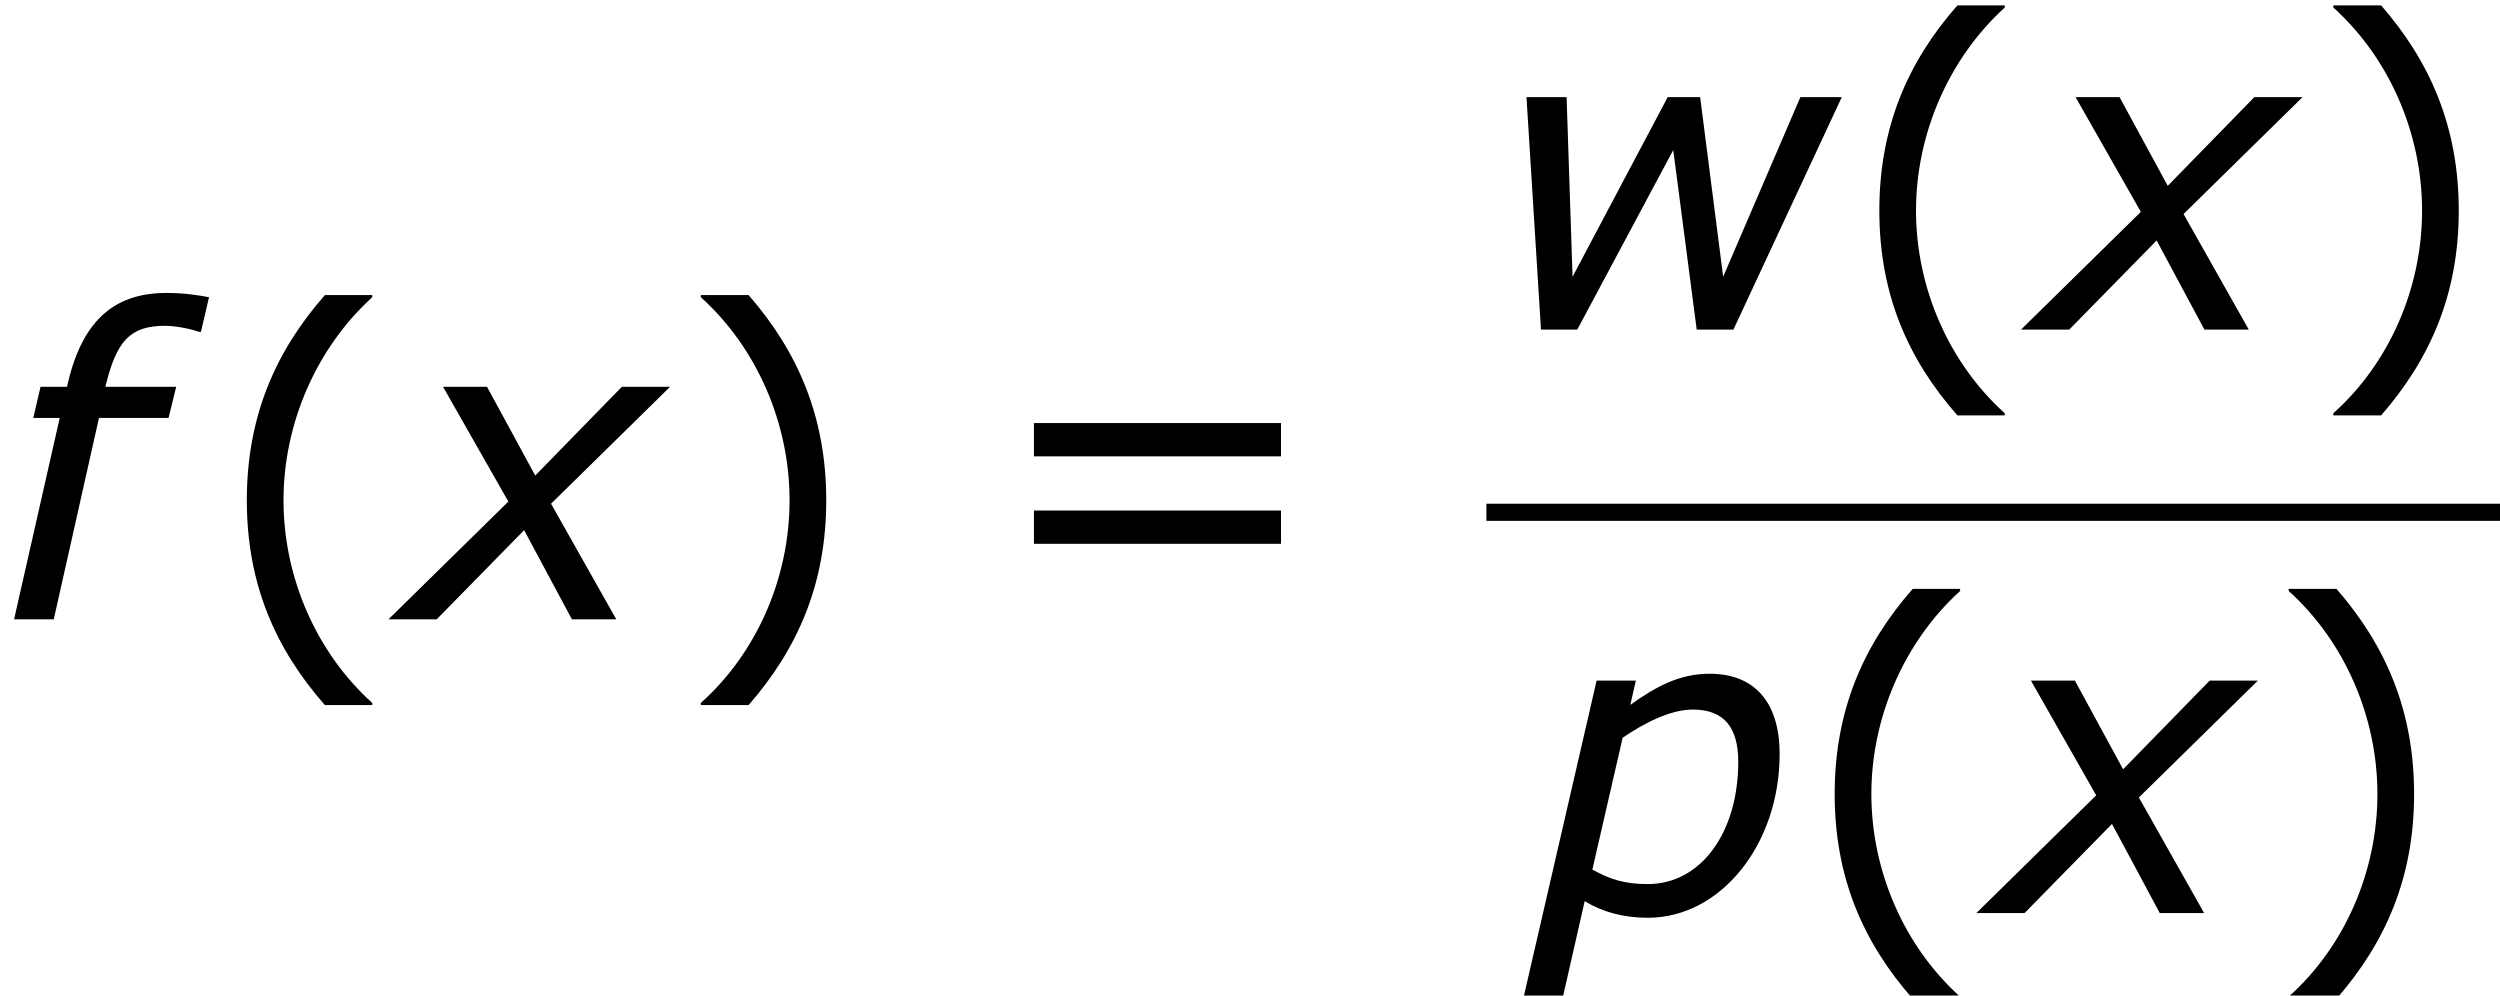
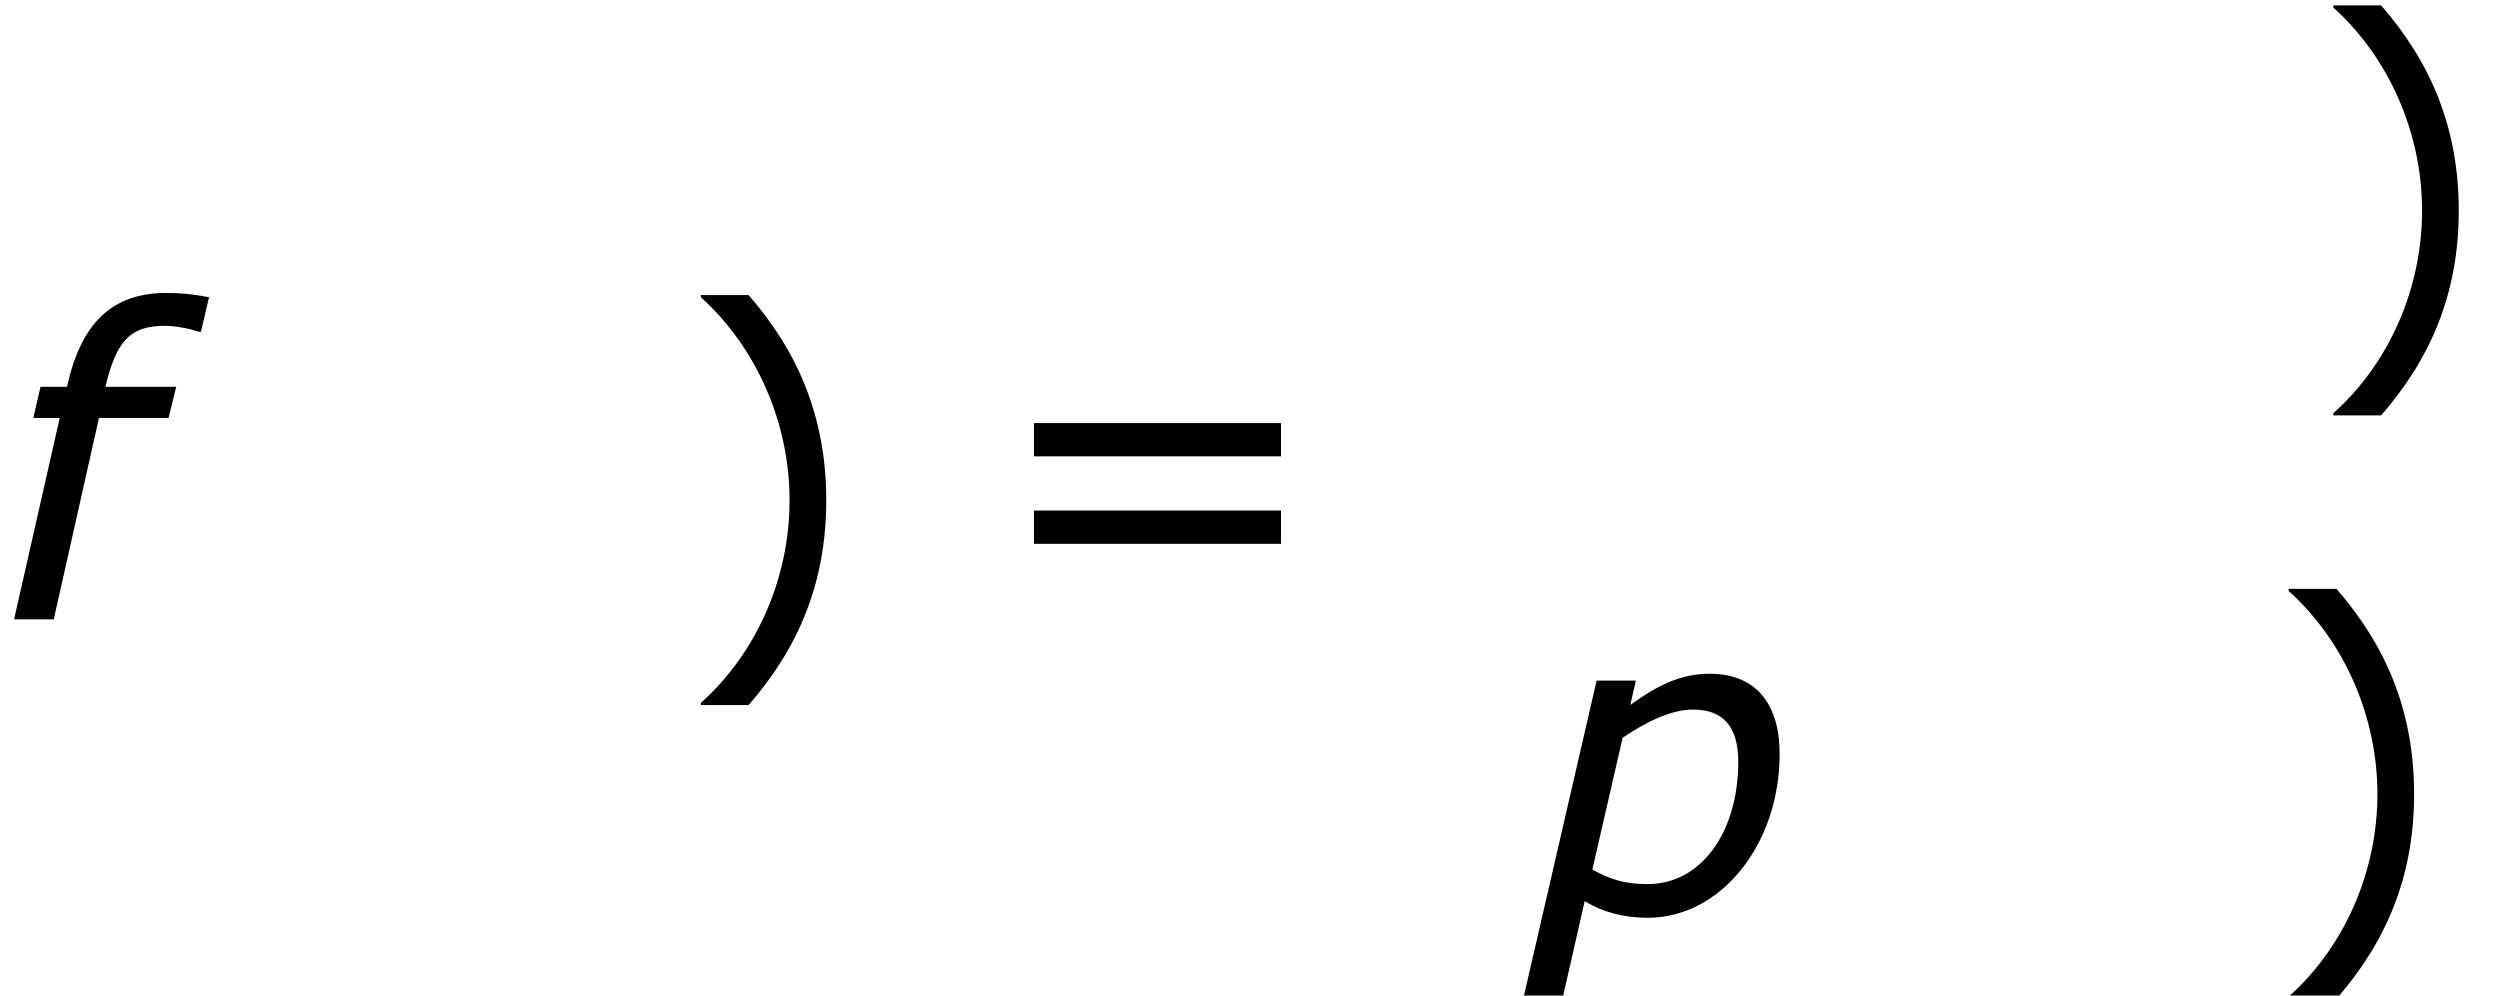
<svg xmlns="http://www.w3.org/2000/svg" xmlns:xlink="http://www.w3.org/1999/xlink" height="37.687pt" version="1.1" viewBox="-0.239 -0.228 94.639 37.687" width="94.639pt">
  <defs>
    <path d="M6.732 -9.633L7.003 -10.791C6.632 -10.862 6.16 -10.934 5.574 -10.934C3.759 -10.934 2.716 -9.933 2.244 -7.789H1.358L1.115 -6.746H2.001L0.472 0H1.801L3.316 -6.746H5.646L5.903 -7.789H3.53C3.902 -9.333 4.359 -9.833 5.531 -9.833C5.874 -9.833 6.389 -9.733 6.66 -9.633H6.732Z" id="g1-102" />
    <path d="M8.318 -5.331C8.318 -7.032 7.504 -8.018 5.974 -8.018C4.96 -8.018 4.173 -7.589 3.316 -6.975L3.502 -7.789H2.187L-0.272 2.873H1.043L1.787 -0.4C2.373 -0.043 3.073 0.157 3.902 0.157C6.346 0.157 8.318 -2.301 8.318 -5.331ZM6.932 -5.074C6.932 -2.687 5.674 -0.972 3.902 -0.972C3.116 -0.972 2.644 -1.129 2.044 -1.458L3.059 -5.874C3.773 -6.36 4.645 -6.818 5.417 -6.818C6.475 -6.818 6.932 -6.189 6.932 -5.074Z" id="g1-112" />
-     <path d="M11.906 -7.789H10.519L7.932 -1.772L7.161 -7.789H6.074L2.887 -1.772L2.687 -7.789H1.343L1.829 0H3.044L6.26 -6.017L7.046 0H8.275L11.906 -7.789Z" id="g1-119" />
-     <path d="M3.53 -3.945L-0.486 0H1.129L4.059 -2.987L5.66 0H7.146L4.96 -3.873L8.947 -7.789H7.332L4.431 -4.817L2.816 -7.789H1.343L3.53 -3.945Z" id="g1-120" />
-     <path d="M5.46 2.873V2.801C3.602 1.129 2.487 -1.386 2.487 -3.988C2.487 -6.575 3.602 -9.104 5.46 -10.791V-10.862H3.873C2.215 -8.976 1.258 -6.789 1.258 -3.988S2.215 0.986 3.873 2.873H5.46Z" id="g3-40" />
    <path d="M5.231 -3.988C5.231 -6.789 4.273 -8.976 2.63 -10.862H1.029V-10.791C2.901 -9.104 4.002 -6.575 4.002 -3.988C4.002 -1.386 2.901 1.129 1.029 2.801V2.873H2.63C4.273 0.986 5.231 -1.186 5.231 -3.988Z" id="g3-41" />
    <path d="M9.991 -5.46V-6.575H1.715V-5.46H9.991ZM9.991 -2.53V-3.645H1.715V-2.53H9.991Z" id="g3-61" />
  </defs>
  <g id="page1" transform="matrix(1.13 0 0 1.13 -63.986 -60.943)">
    <use x="56.413" xlink:href="#g1-102" y="74.478" />
    <use x="63.424" xlink:href="#g3-40" y="74.478" />
    <use x="69.913" xlink:href="#g1-120" y="74.478" />
    <use x="78.862" xlink:href="#g3-41" y="74.478" />
    <use x="89.336" xlink:href="#g3-61" y="74.478" />
    <use x="106.208" xlink:href="#g1-119" y="64.773" />
    <use x="118.114" xlink:href="#g3-40" y="64.773" />
    <use x="124.603" xlink:href="#g1-120" y="64.773" />
    <use x="133.552" xlink:href="#g3-41" y="64.773" />
-     <rect height="0.574" width="33.957" x="106.208" y="70.605" />
    <use x="107.714" xlink:href="#g1-112" y="84.319" />
    <use x="116.618" xlink:href="#g3-40" y="84.319" />
    <use x="123.107" xlink:href="#g1-120" y="84.319" />
    <use x="132.056" xlink:href="#g3-41" y="84.319" />
  </g>
</svg>